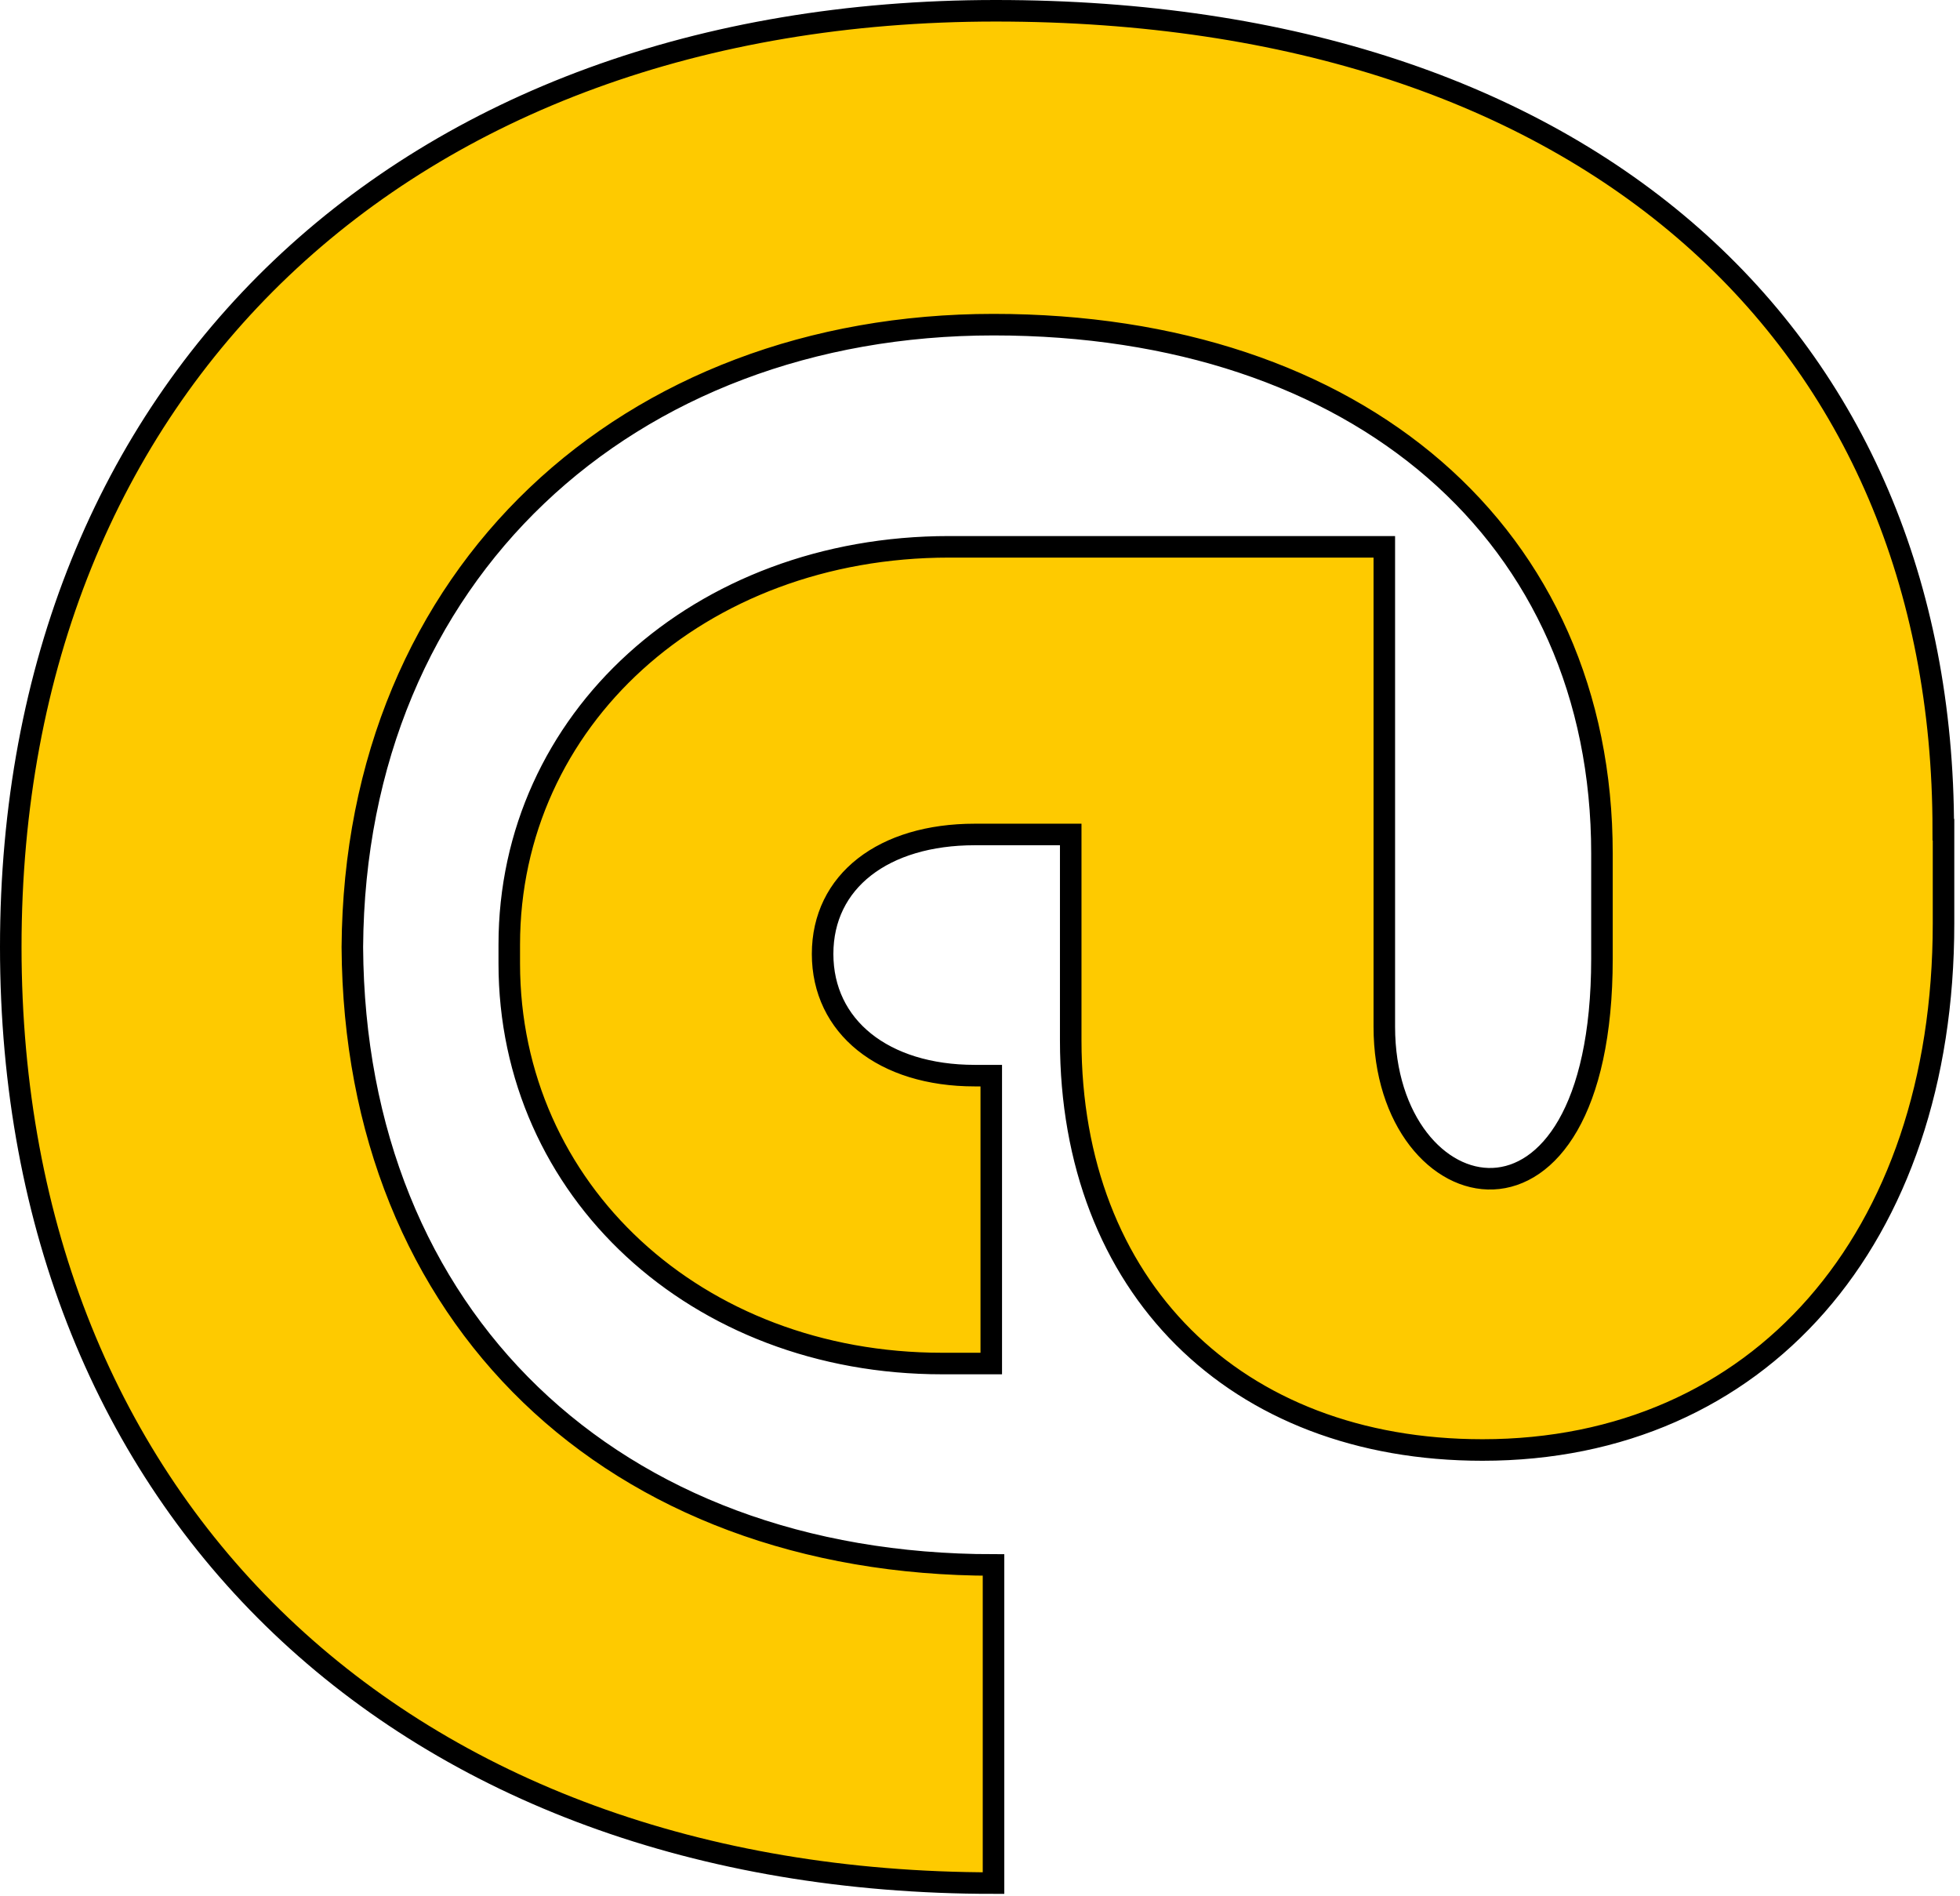
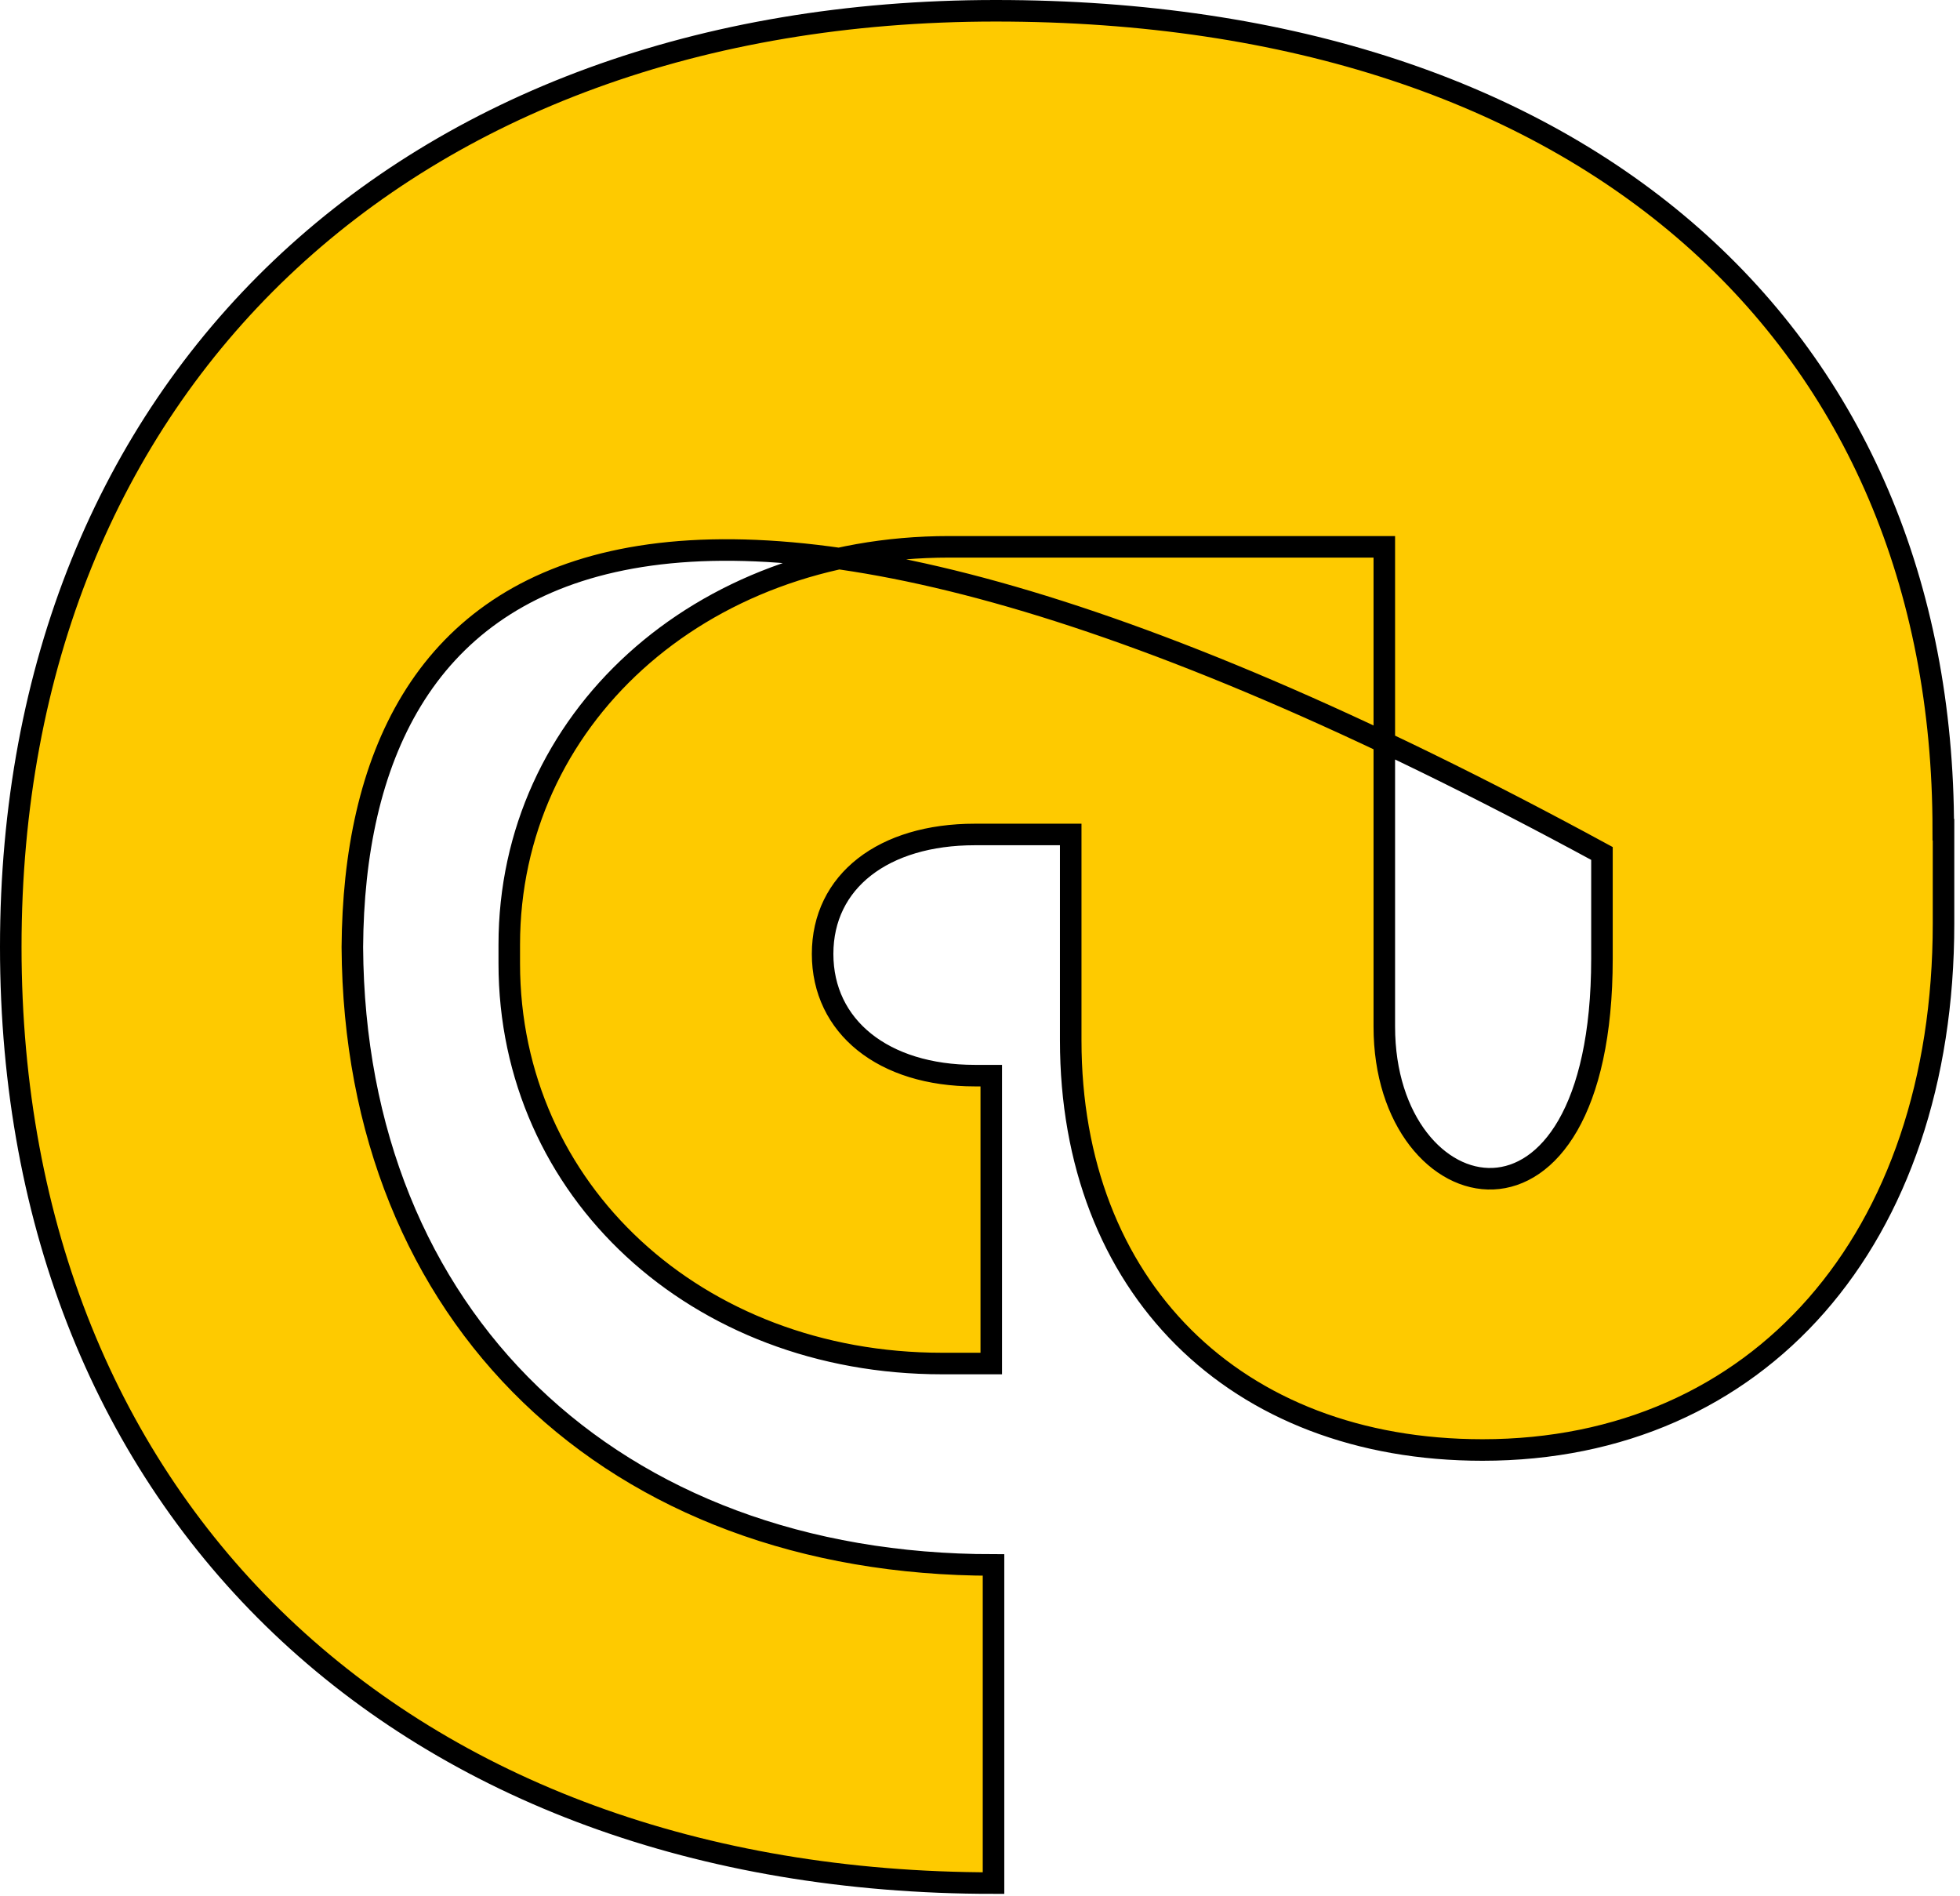
<svg xmlns="http://www.w3.org/2000/svg" width="182" height="176" viewBox="0 0 182 176" fill="none">
-   <path d="M180.47 77.034V85.735C180.47 115.063 163.301 134.622 137.662 134.622C114.622 134.622 99.424 119.402 99.424 96.594V77.475H90.515C82.046 77.475 76.385 81.814 76.385 88.566C76.385 95.318 82.023 99.865 90.515 99.865H92.046V126.594H87.475C64.667 126.594 47.289 110.515 47.289 89.447V87.707C47.289 66.848 64.899 50.769 88.125 50.769H128.543V95.318C128.543 112.905 148.753 117.476 148.753 89.007V79.238C148.753 49.679 126.154 30.142 92.255 30.142C58.356 30.142 32.95 53.182 32.718 87.939C32.926 122.279 56.825 145.296 92.255 145.296V174.832C37.497 174.832 1 140.075 1 87.916C1 35.757 37.497 1 92.464 1C147.43 1 180.447 31.418 180.447 77.034H180.47Z" fill="#FECA00" stroke="black" stroke-width="2" />
+   <path d="M180.47 77.034V85.735C180.47 115.063 163.301 134.622 137.662 134.622C114.622 134.622 99.424 119.402 99.424 96.594V77.475H90.515C82.046 77.475 76.385 81.814 76.385 88.566C76.385 95.318 82.023 99.865 90.515 99.865H92.046V126.594H87.475C64.667 126.594 47.289 110.515 47.289 89.447V87.707C47.289 66.848 64.899 50.769 88.125 50.769H128.543V95.318C128.543 112.905 148.753 117.476 148.753 89.007V79.238C58.356 30.142 32.95 53.182 32.718 87.939C32.926 122.279 56.825 145.296 92.255 145.296V174.832C37.497 174.832 1 140.075 1 87.916C1 35.757 37.497 1 92.464 1C147.43 1 180.447 31.418 180.447 77.034H180.47Z" fill="#FECA00" stroke="black" stroke-width="2" />
</svg>